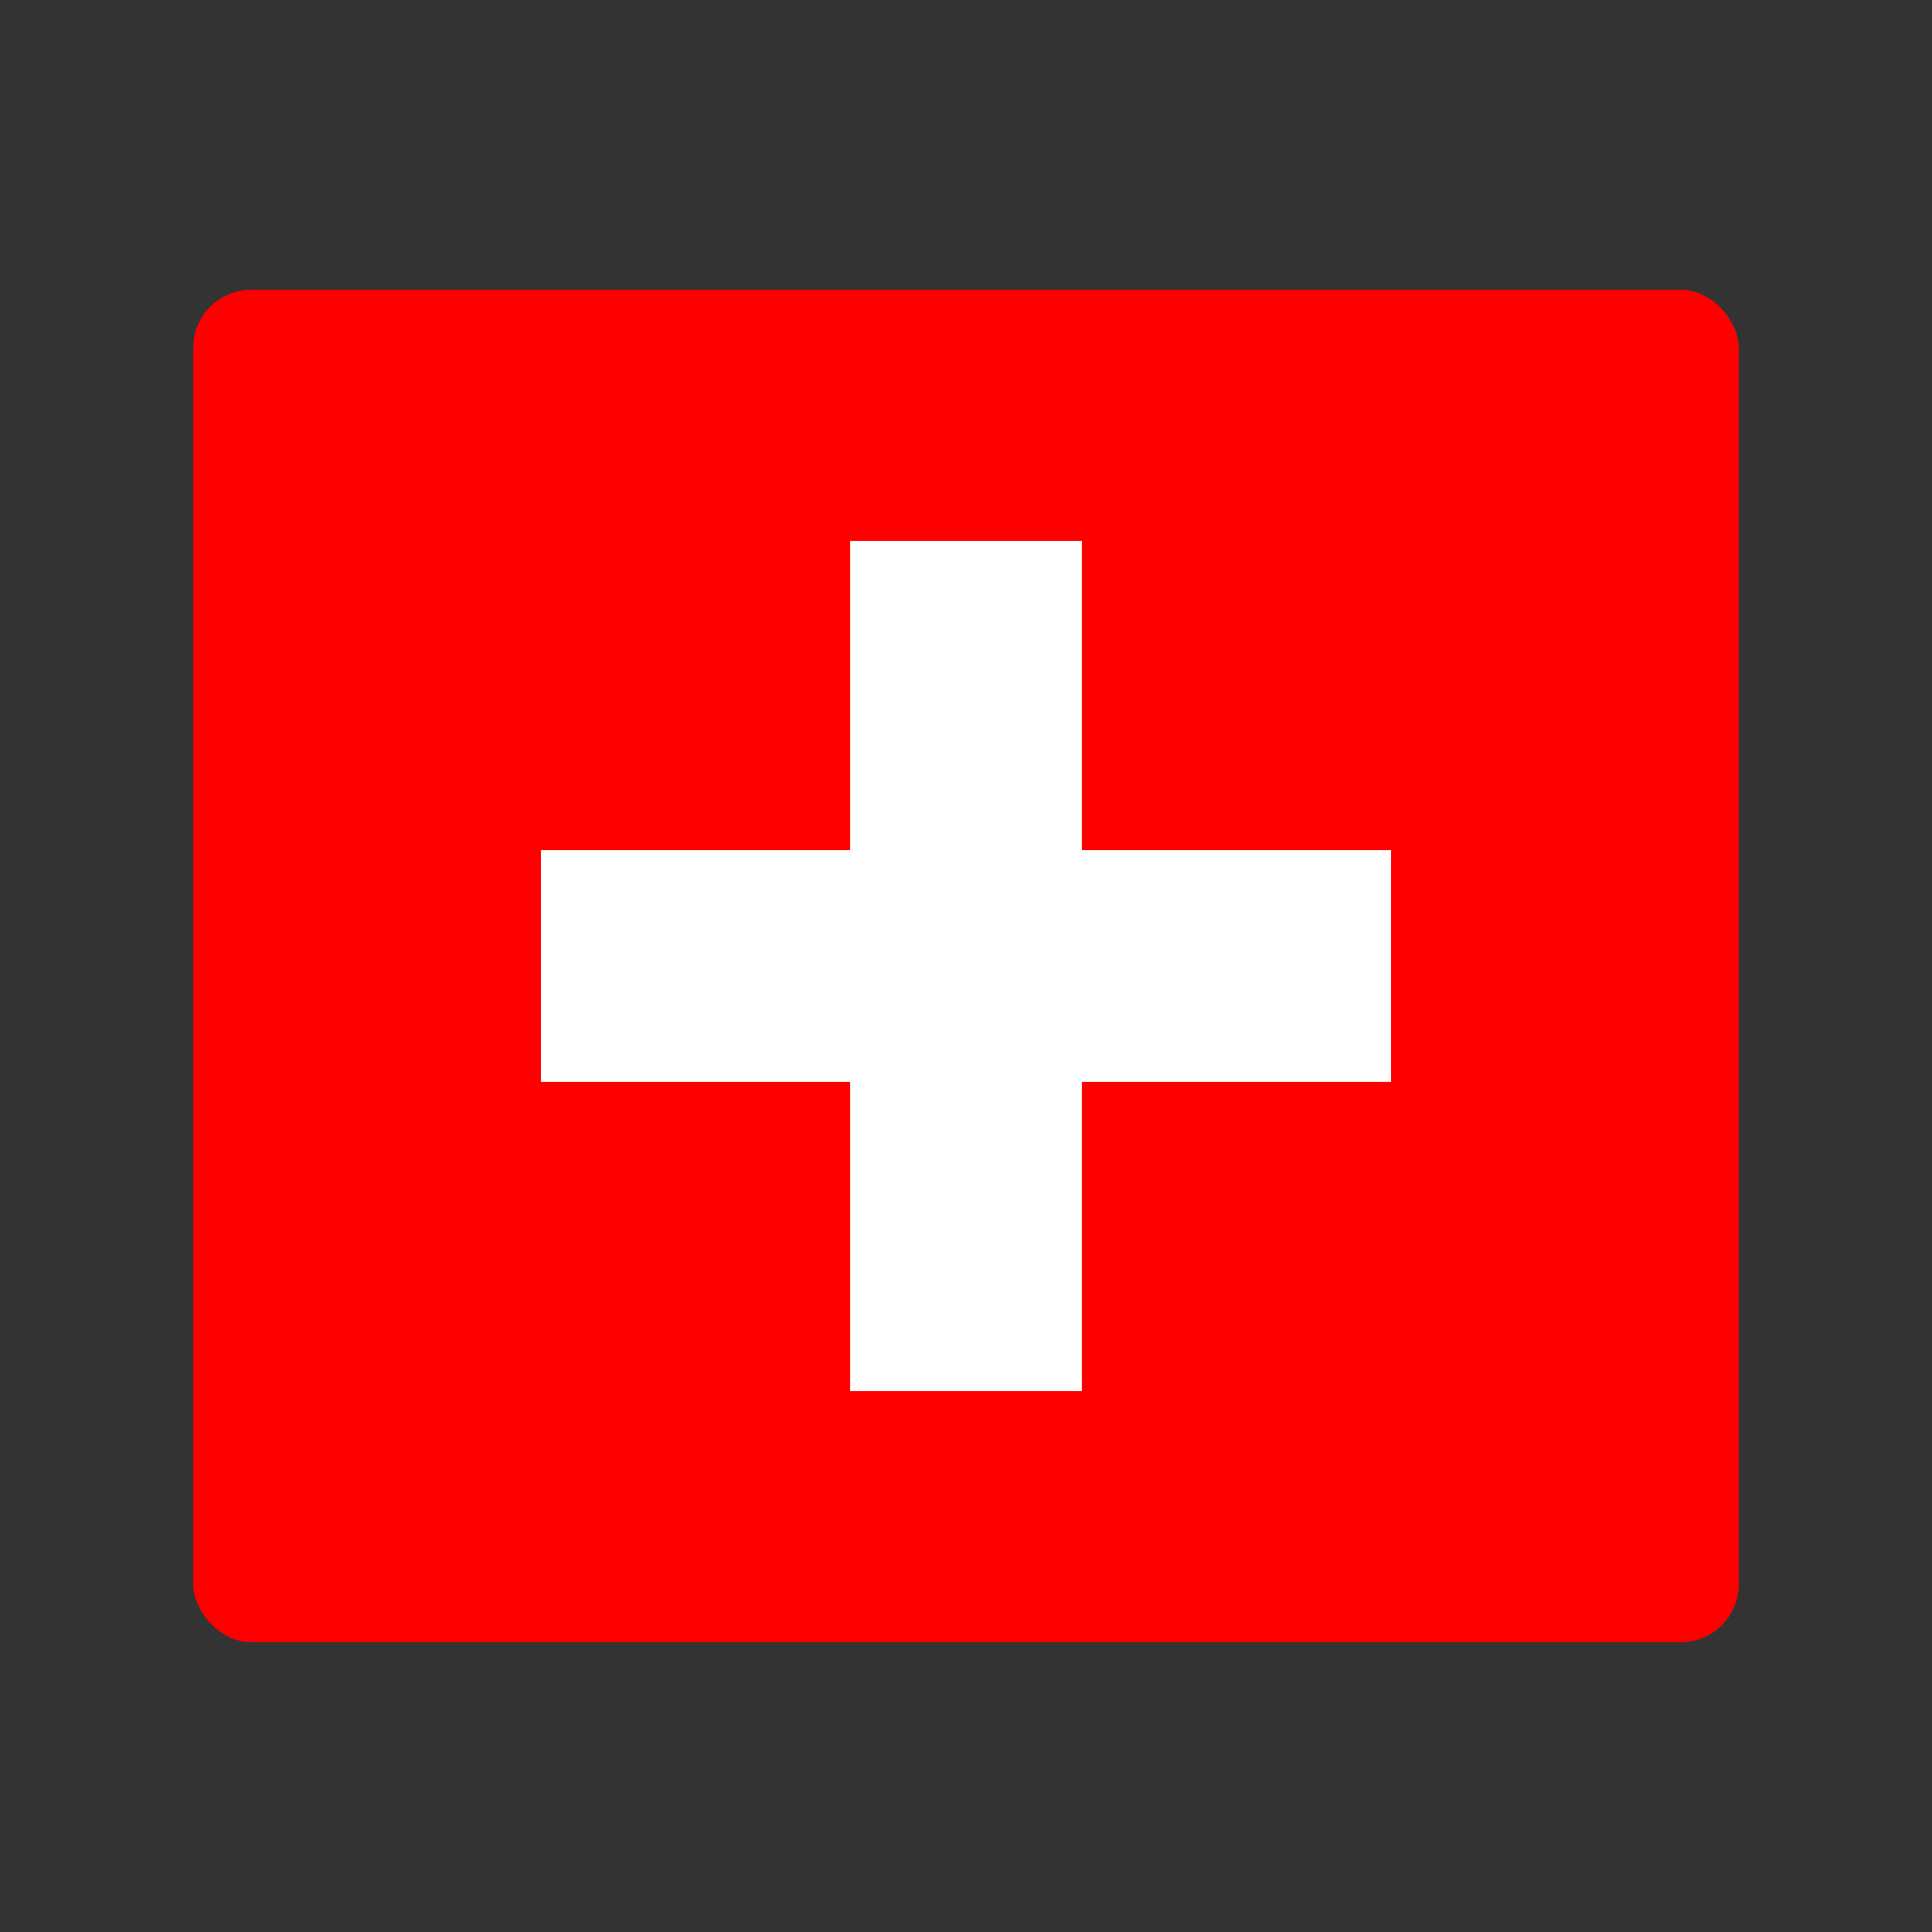
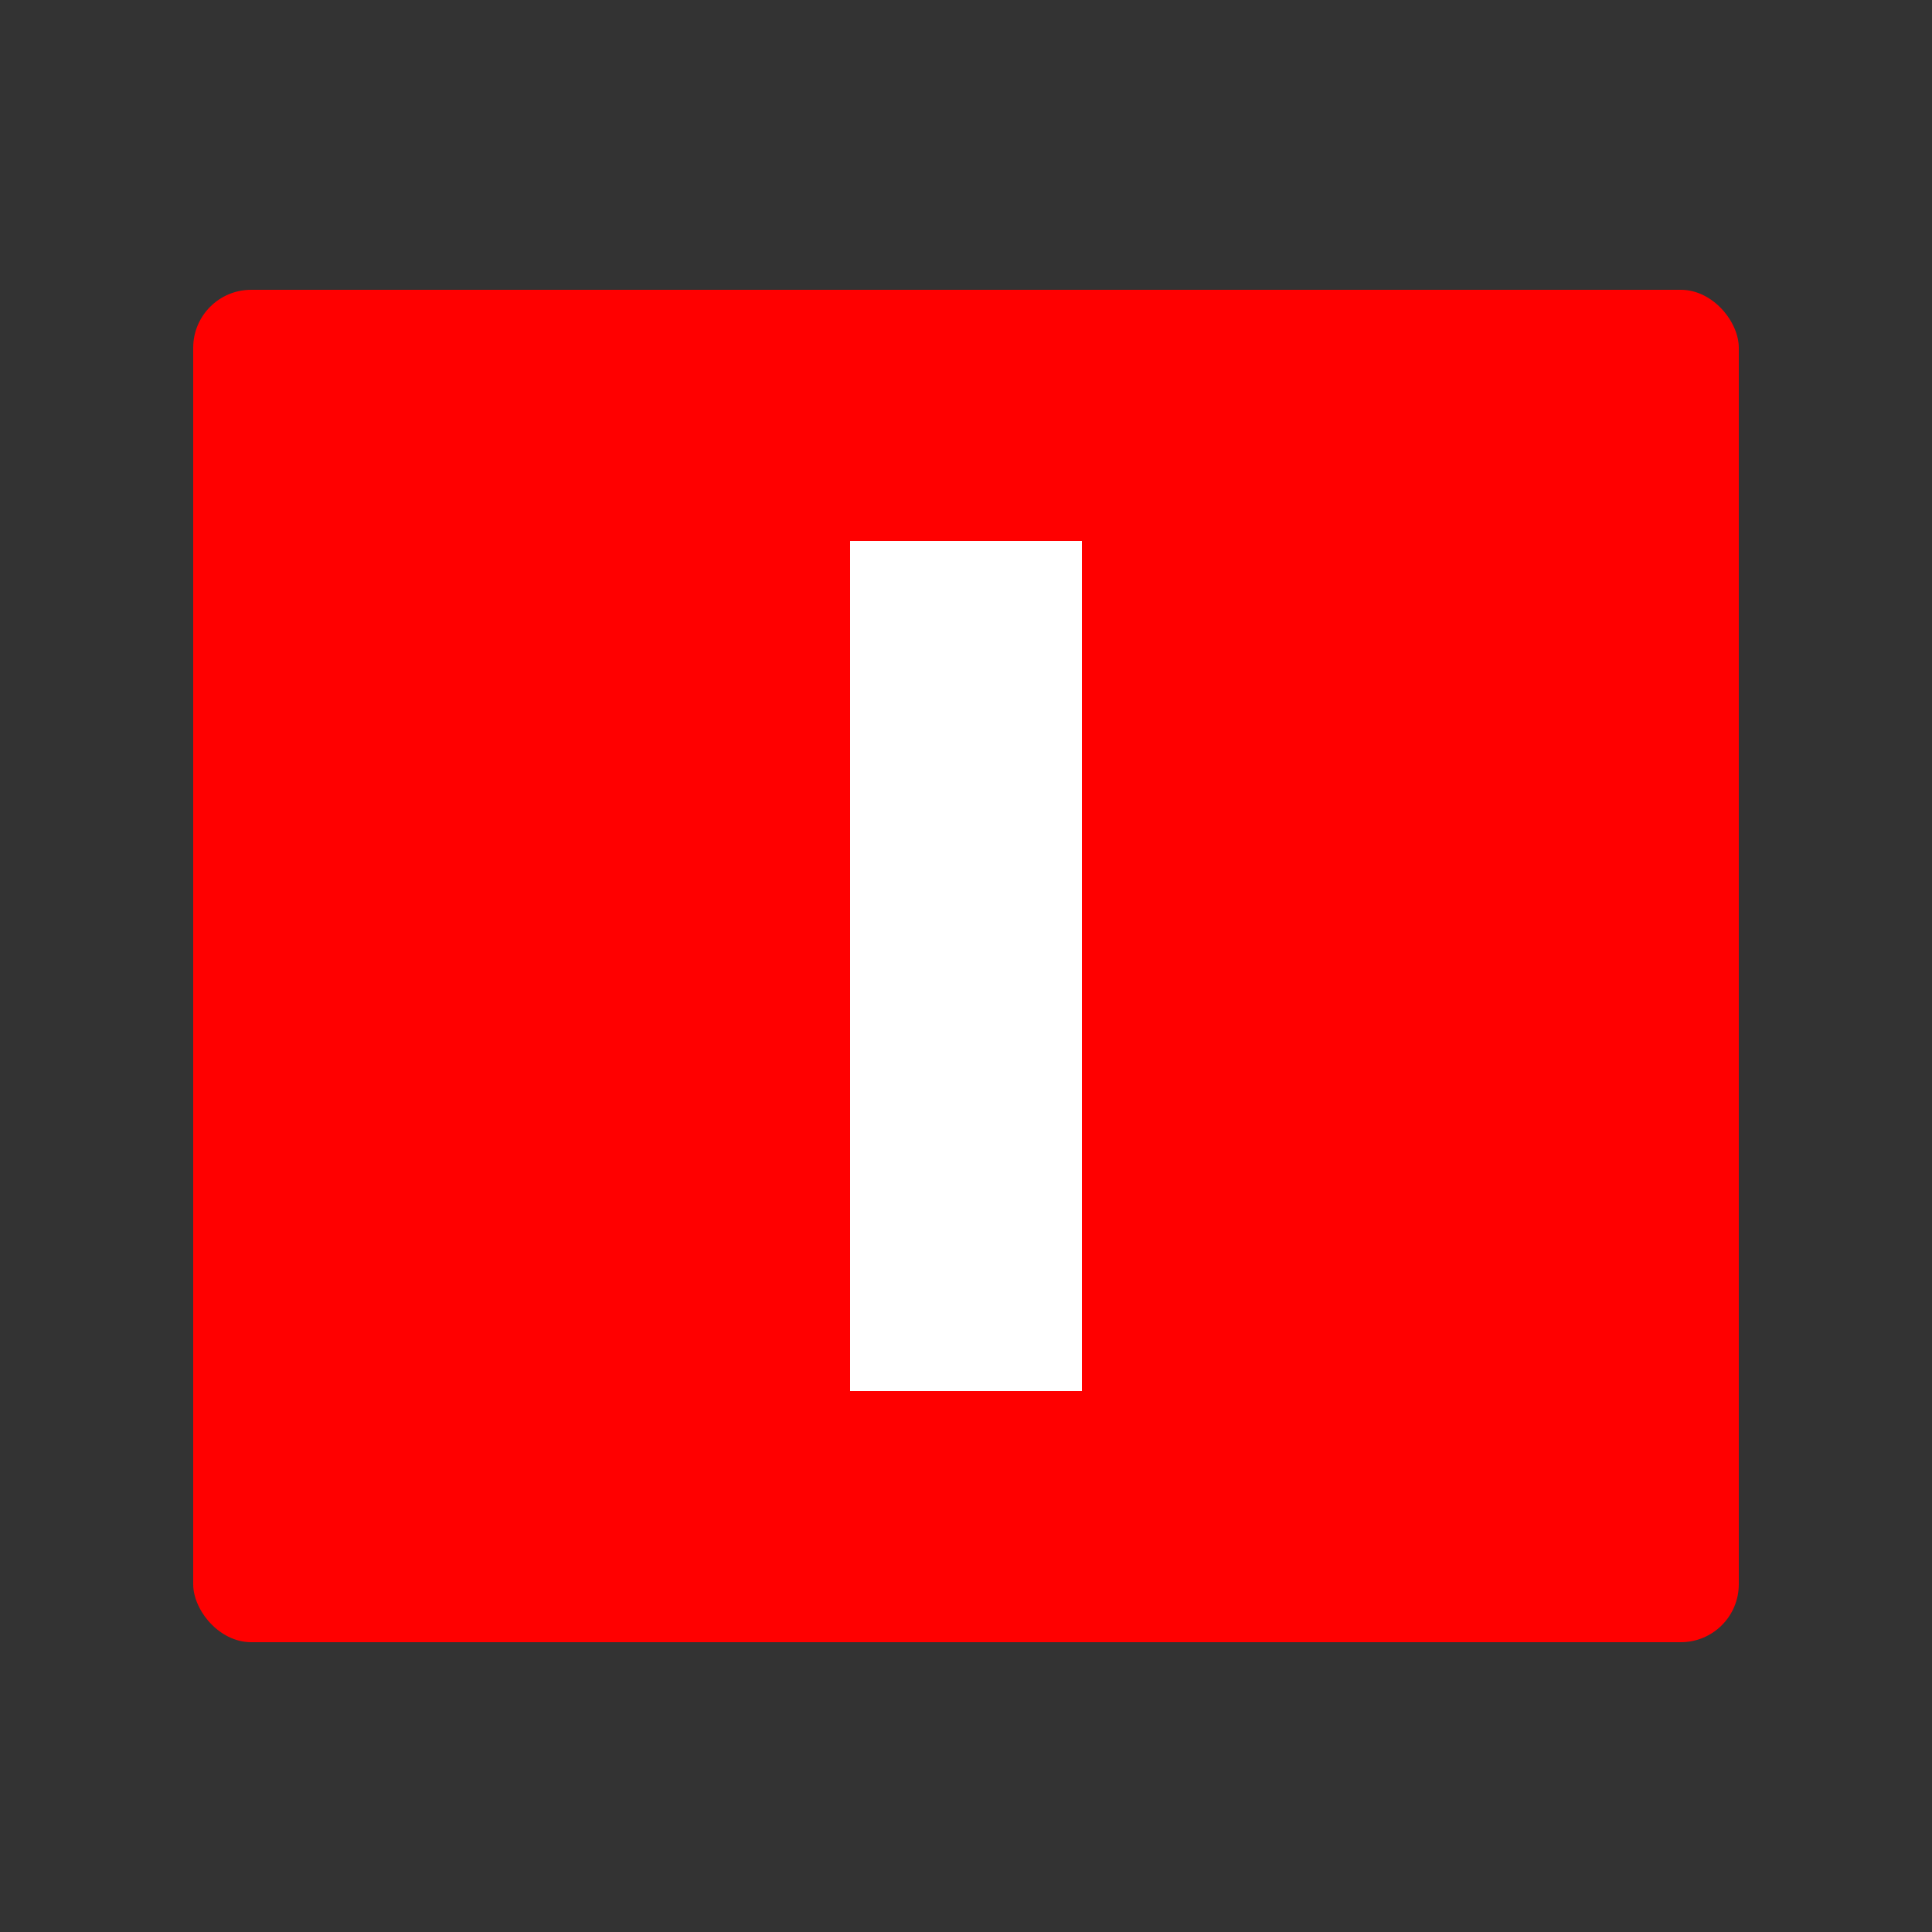
<svg xmlns="http://www.w3.org/2000/svg" viewBox="0 0 100 100">
  <rect x="0" y="0" width="100" height="100" fill="#333333" stroke="none" />
  <rect x="10" y="15" width="80" height="70" rx="3" fill="#ff0000" />
  <rect x="44" y="28" width="12" height="44" fill="white" />
-   <rect x="28" y="44" width="44" height="12" fill="white" />
</svg>